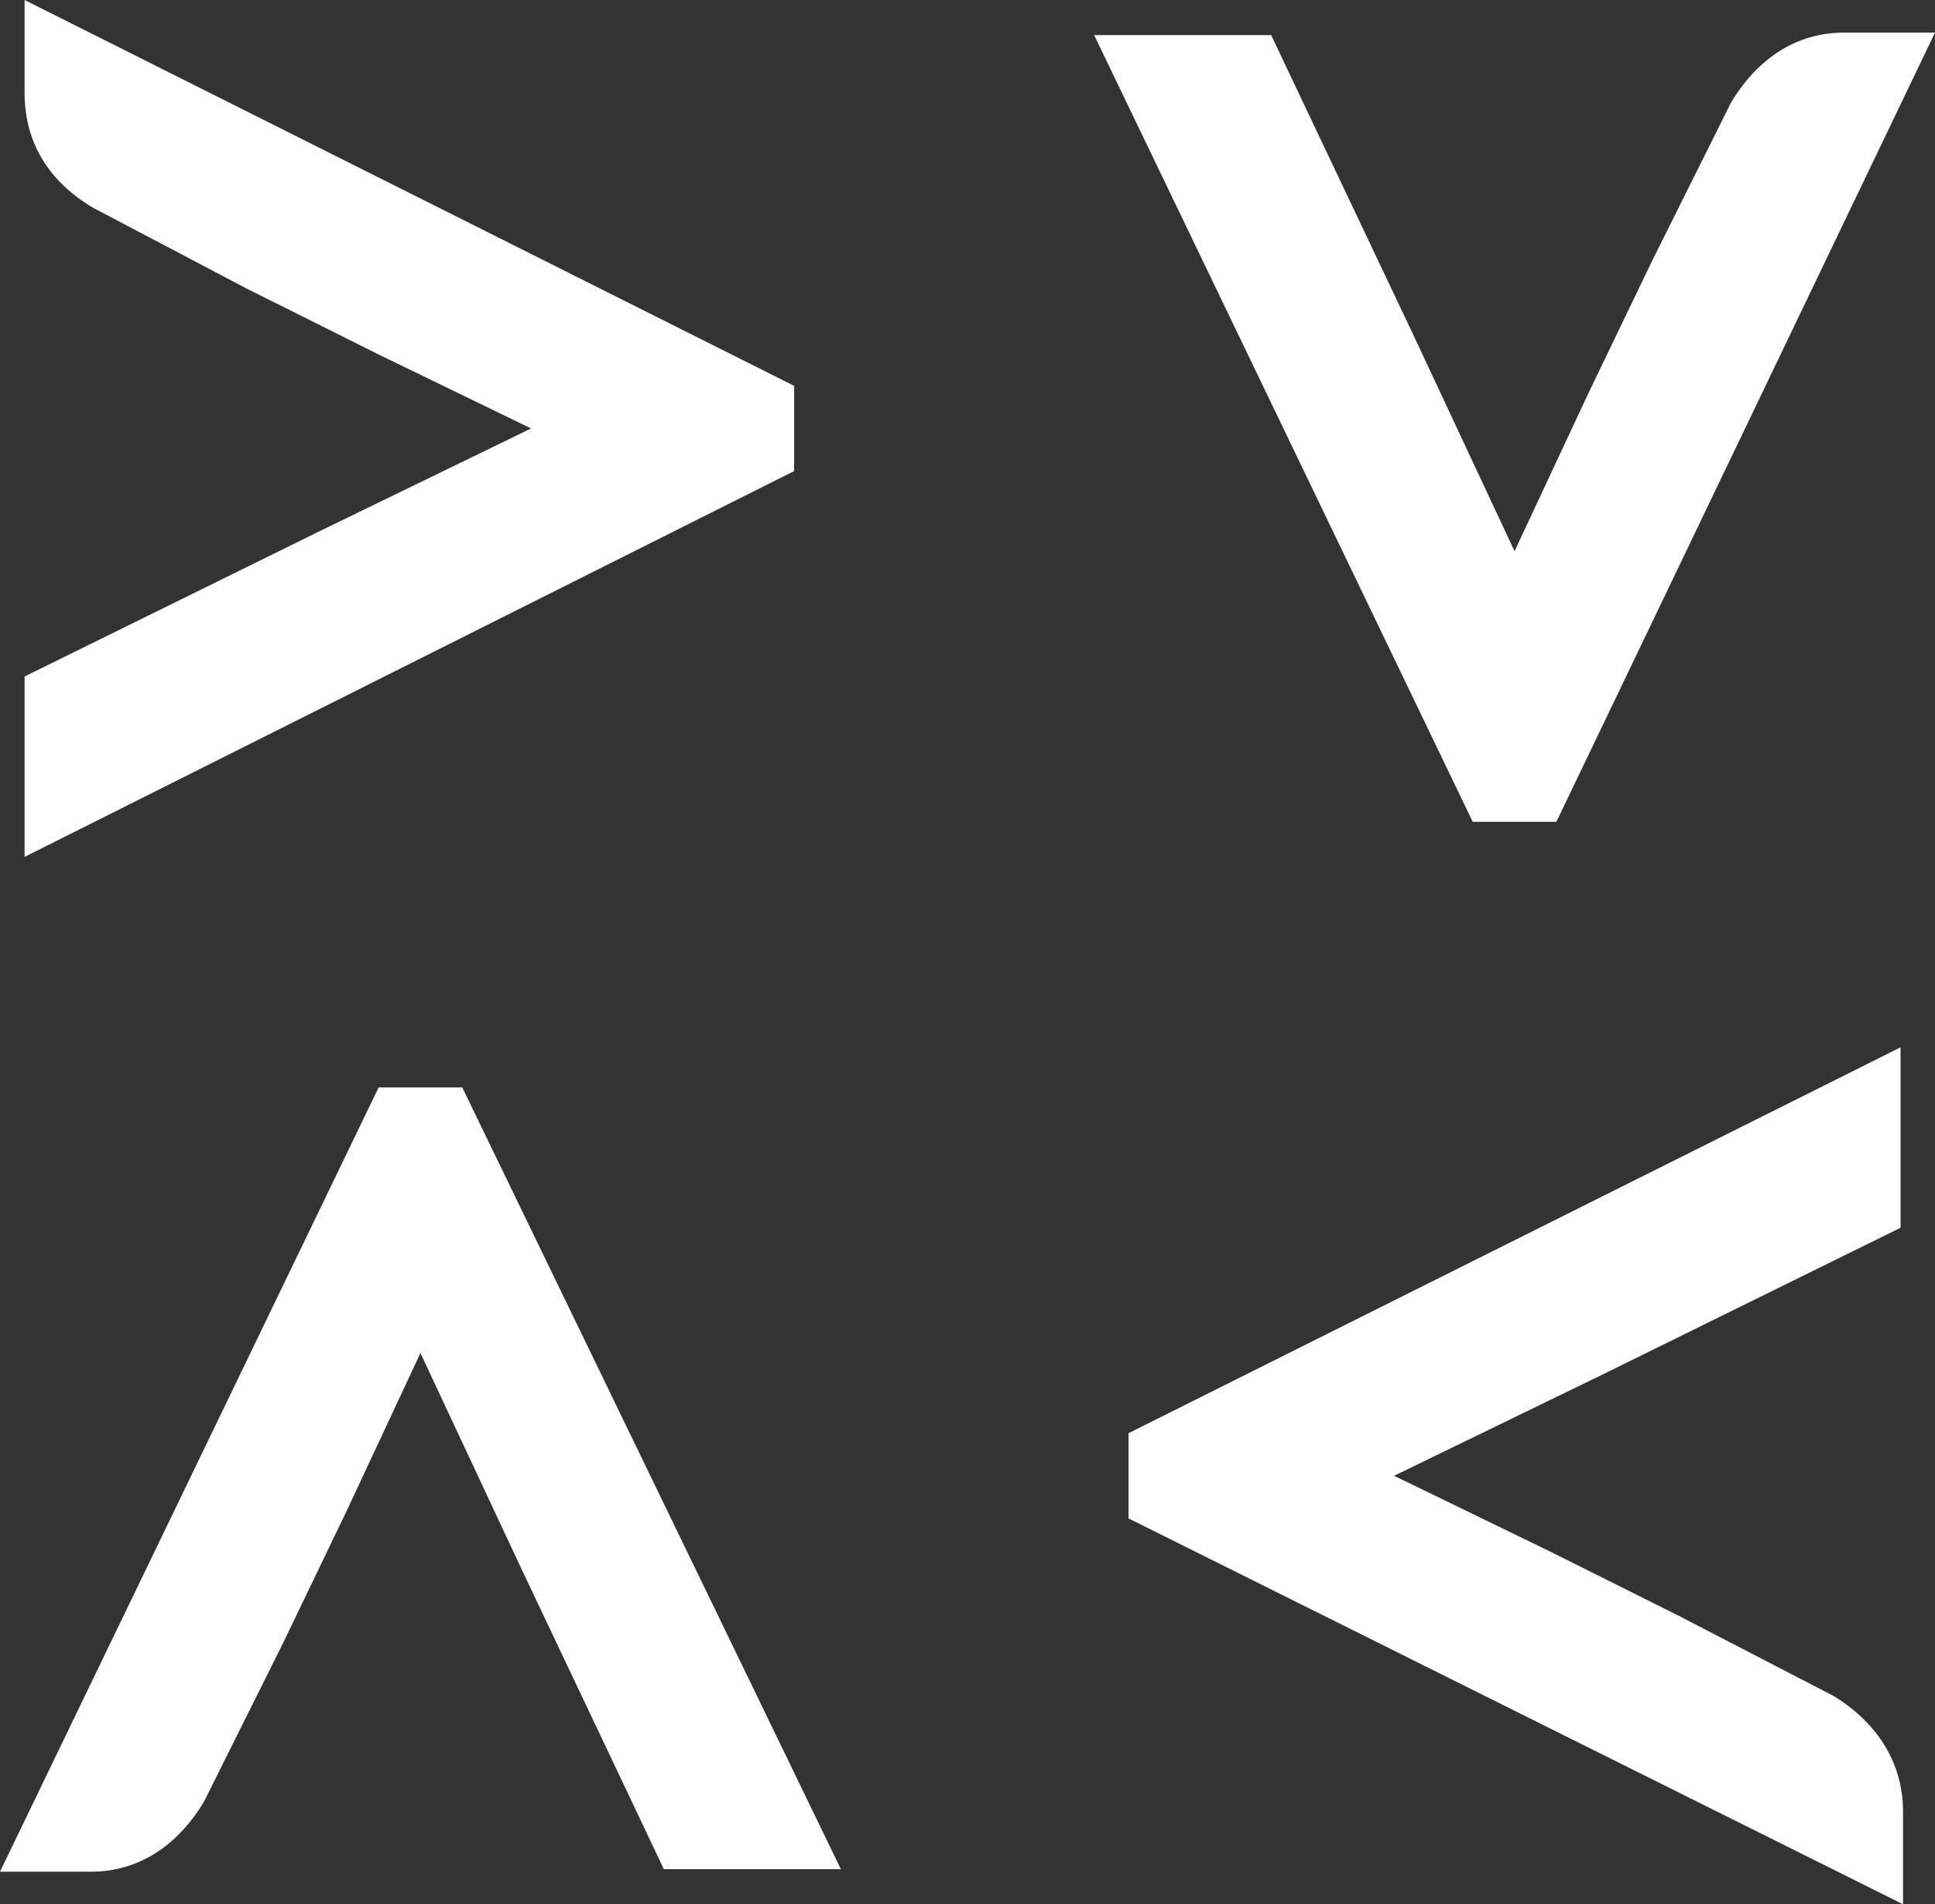
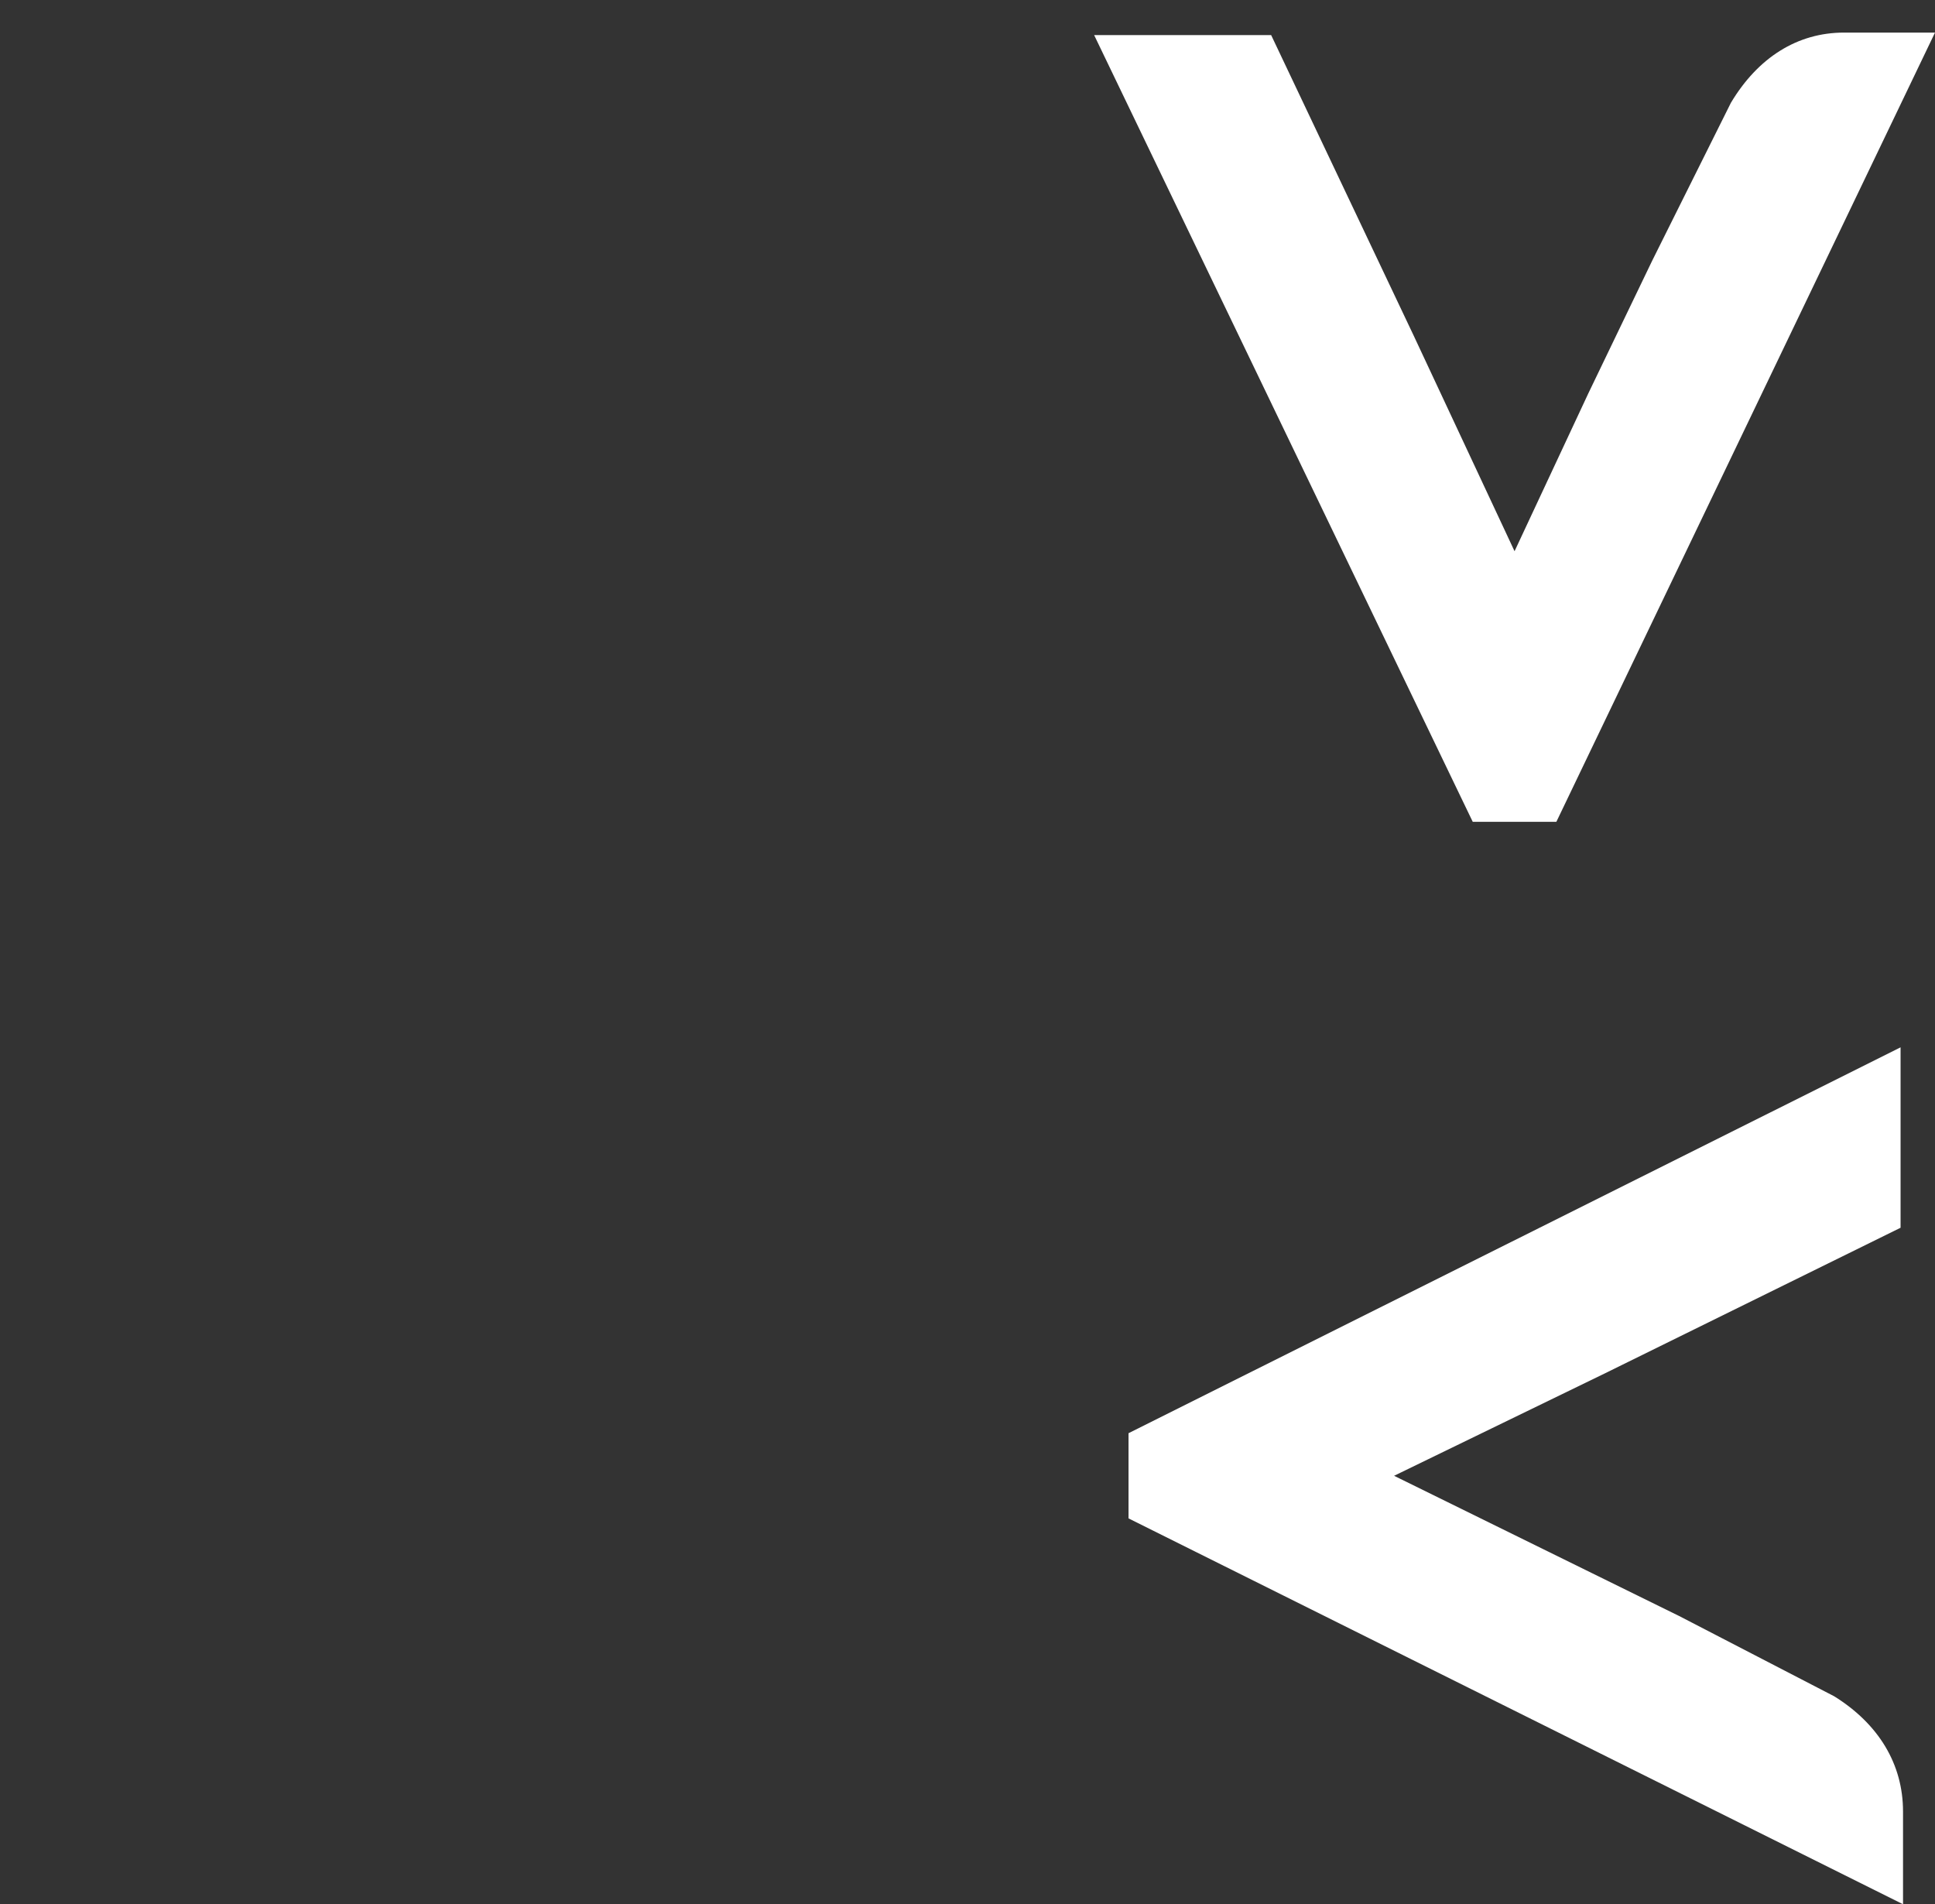
<svg xmlns="http://www.w3.org/2000/svg" width="63" height="62" viewBox="0 0 63 62" fill="none">
  <rect x="0" y="0" width="63" height="62" fill="#333333" stroke="none" />
-   <path d="M0.8 27.9V22.026L10.406 17.295L17.291 13.95L12.248 11.503L8.005 9.382L3.042 6.771C1.521 5.874 0.8 4.568 0.8 3.018V0L25.856 12.563V15.337L0.8 27.9Z" fill="white" />
  <path d="M35.623 1.142H41.386L46.029 10.932L49.311 17.947L51.713 12.808L53.794 8.484L56.356 3.345C57.236 1.876 58.517 1.061 60.038 1.061H63L50.672 26.758H47.95L35.623 1.142Z" fill="white" />
-   <path d="M61.879 34.1V39.974L52.273 44.705L45.389 48.05L50.432 50.498L54.675 52.618L59.718 55.229C61.159 56.126 61.959 57.432 61.959 58.982V62L36.743 49.437V46.663L61.879 34.1Z" fill="white" />
-   <path d="M27.377 60.858H21.614L16.971 51.068L13.689 44.053L11.287 49.192L9.206 53.516L6.644 58.655C5.764 60.124 4.483 60.94 2.962 60.94H0L12.328 35.405H15.05L27.377 60.858Z" fill="white" />
+   <path d="M61.879 34.1V39.974L52.273 44.705L45.389 48.05L54.675 52.618L59.718 55.229C61.159 56.126 61.959 57.432 61.959 58.982V62L36.743 49.437V46.663L61.879 34.1Z" fill="white" />
</svg>